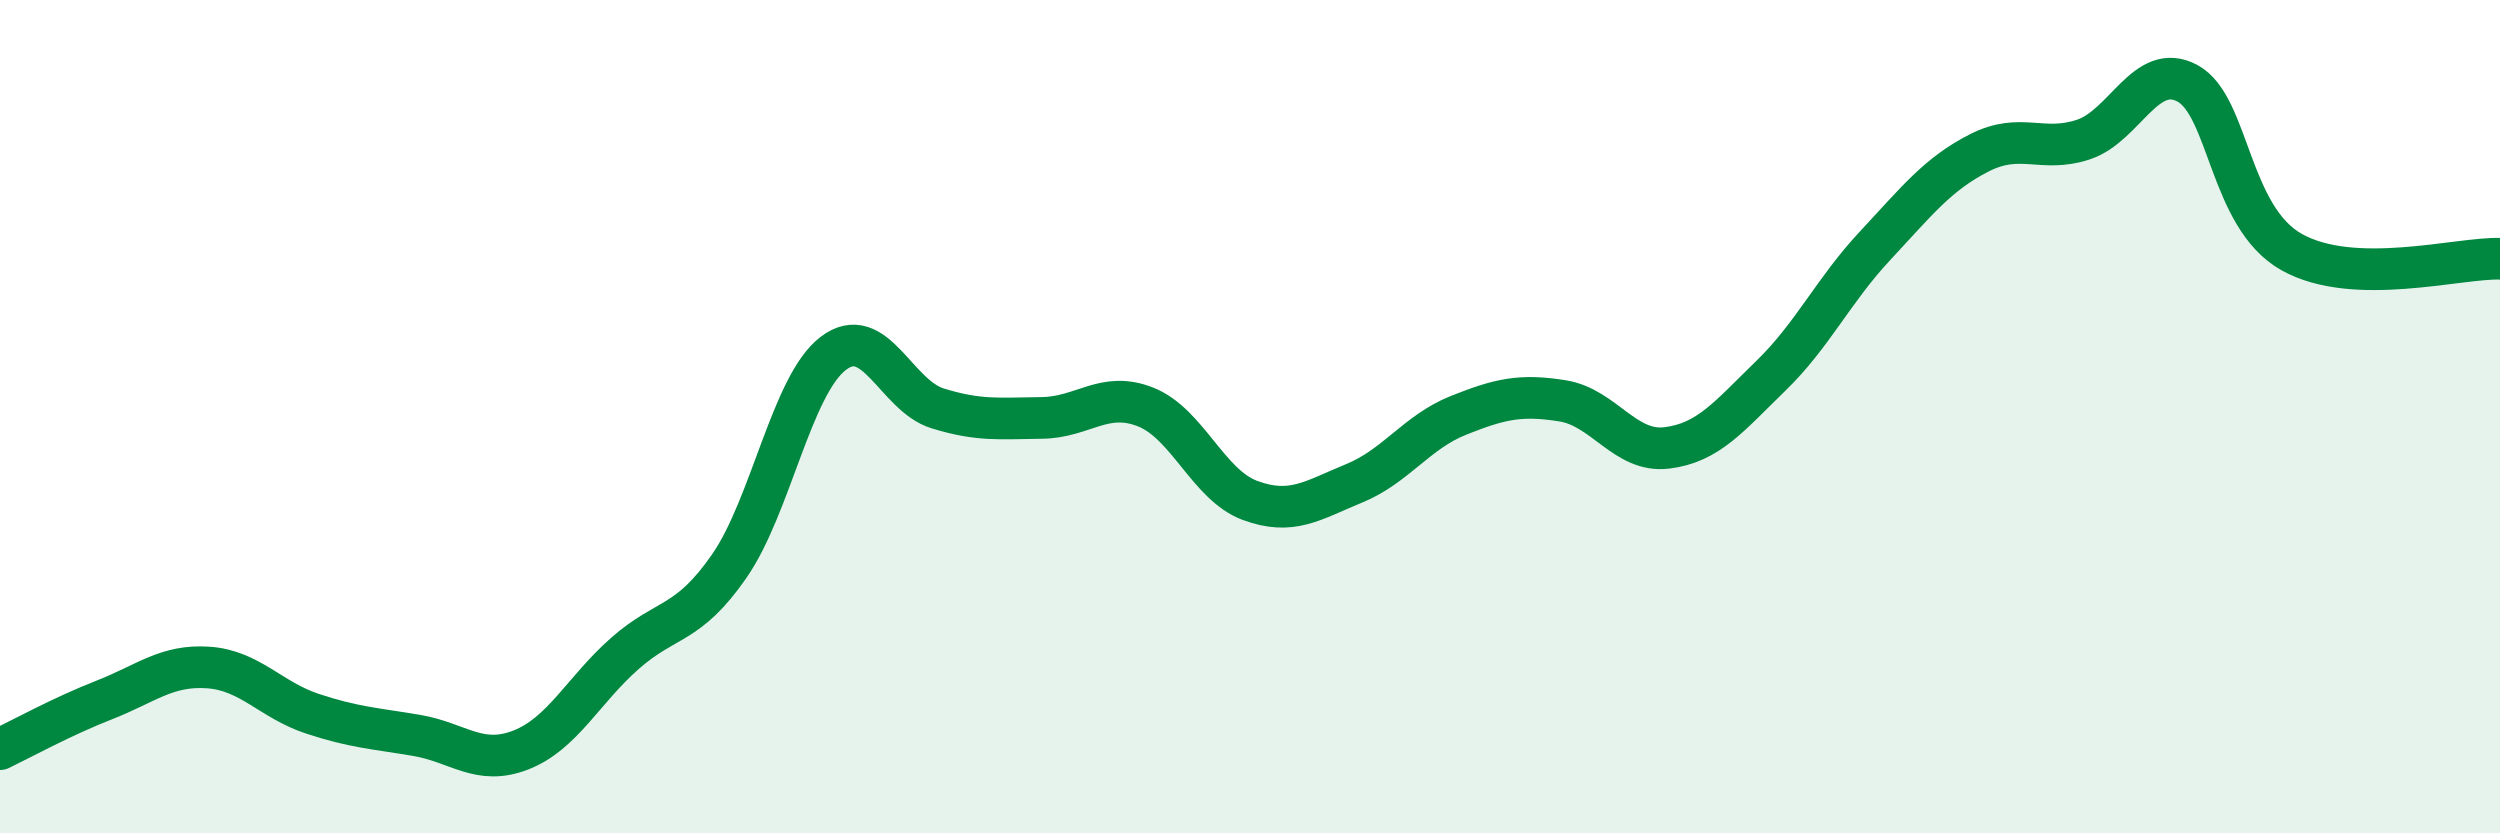
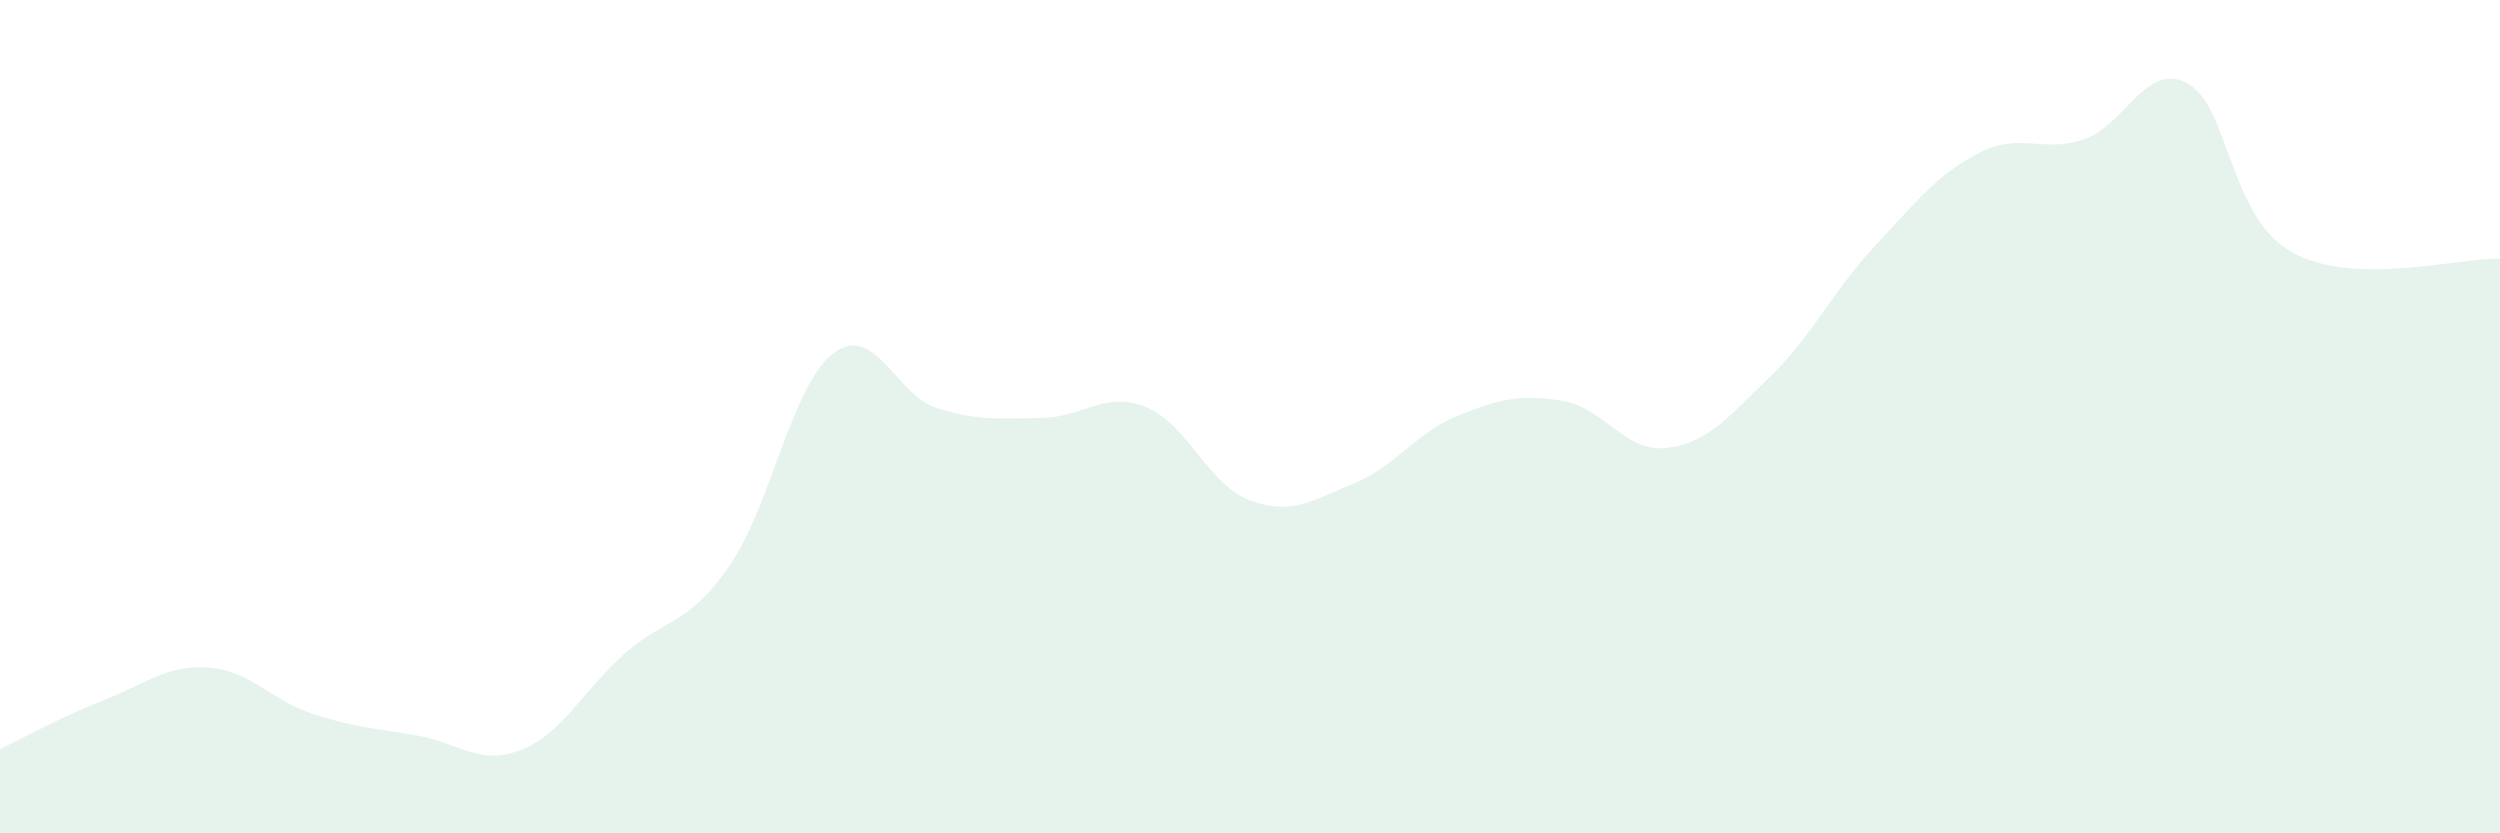
<svg xmlns="http://www.w3.org/2000/svg" width="60" height="20" viewBox="0 0 60 20">
  <path d="M 0,17.98 C 0.5,17.74 1.5,17.19 2.5,16.8 C 3.5,16.41 4,15.95 5,16.02 C 6,16.09 6.5,16.8 7.5,17.13 C 8.5,17.46 9,17.48 10,17.65 C 11,17.82 11.5,18.39 12.5,18 C 13.5,17.61 14,16.56 15,15.68 C 16,14.8 16.5,15.03 17.5,13.59 C 18.5,12.15 19,9.24 20,8.48 C 21,7.72 21.5,9.49 22.5,9.8 C 23.5,10.11 24,10.04 25,10.03 C 26,10.02 26.5,9.37 27.5,9.77 C 28.5,10.17 29,11.64 30,12.01 C 31,12.38 31.5,12.01 32.5,11.6 C 33.5,11.19 34,10.37 35,9.97 C 36,9.57 36.5,9.46 37.5,9.62 C 38.5,9.78 39,10.87 40,10.75 C 41,10.63 41.5,9.99 42.5,9.02 C 43.5,8.05 44,6.97 45,5.9 C 46,4.83 46.5,4.18 47.5,3.67 C 48.5,3.16 49,3.68 50,3.35 C 51,3.02 51.5,1.46 52.5,2 C 53.5,2.54 53.5,5.21 55,6.05 C 56.5,6.89 59,6.18 60,6.21L60 20L0 20Z" fill="#008740" opacity="0.1" stroke-linecap="round" stroke-linejoin="round" />
-   <path d="M 0,17.98 C 0.5,17.74 1.5,17.19 2.5,16.8 C 3.5,16.41 4,15.95 5,16.02 C 6,16.09 6.5,16.8 7.5,17.13 C 8.5,17.46 9,17.48 10,17.65 C 11,17.82 11.5,18.39 12.5,18 C 13.5,17.61 14,16.56 15,15.68 C 16,14.8 16.5,15.03 17.5,13.59 C 18.5,12.15 19,9.24 20,8.48 C 21,7.72 21.5,9.49 22.5,9.8 C 23.5,10.11 24,10.04 25,10.03 C 26,10.02 26.5,9.37 27.5,9.77 C 28.5,10.17 29,11.64 30,12.01 C 31,12.38 31.5,12.01 32.5,11.6 C 33.5,11.19 34,10.37 35,9.97 C 36,9.57 36.5,9.46 37.5,9.62 C 38.5,9.78 39,10.87 40,10.75 C 41,10.63 41.5,9.99 42.5,9.02 C 43.5,8.05 44,6.97 45,5.9 C 46,4.83 46.5,4.18 47.5,3.67 C 48.5,3.16 49,3.68 50,3.35 C 51,3.02 51.5,1.46 52.5,2 C 53.5,2.54 53.5,5.21 55,6.05 C 56.5,6.89 59,6.18 60,6.21" stroke="#008740" stroke-width="1" fill="none" stroke-linecap="round" stroke-linejoin="round" />
</svg>